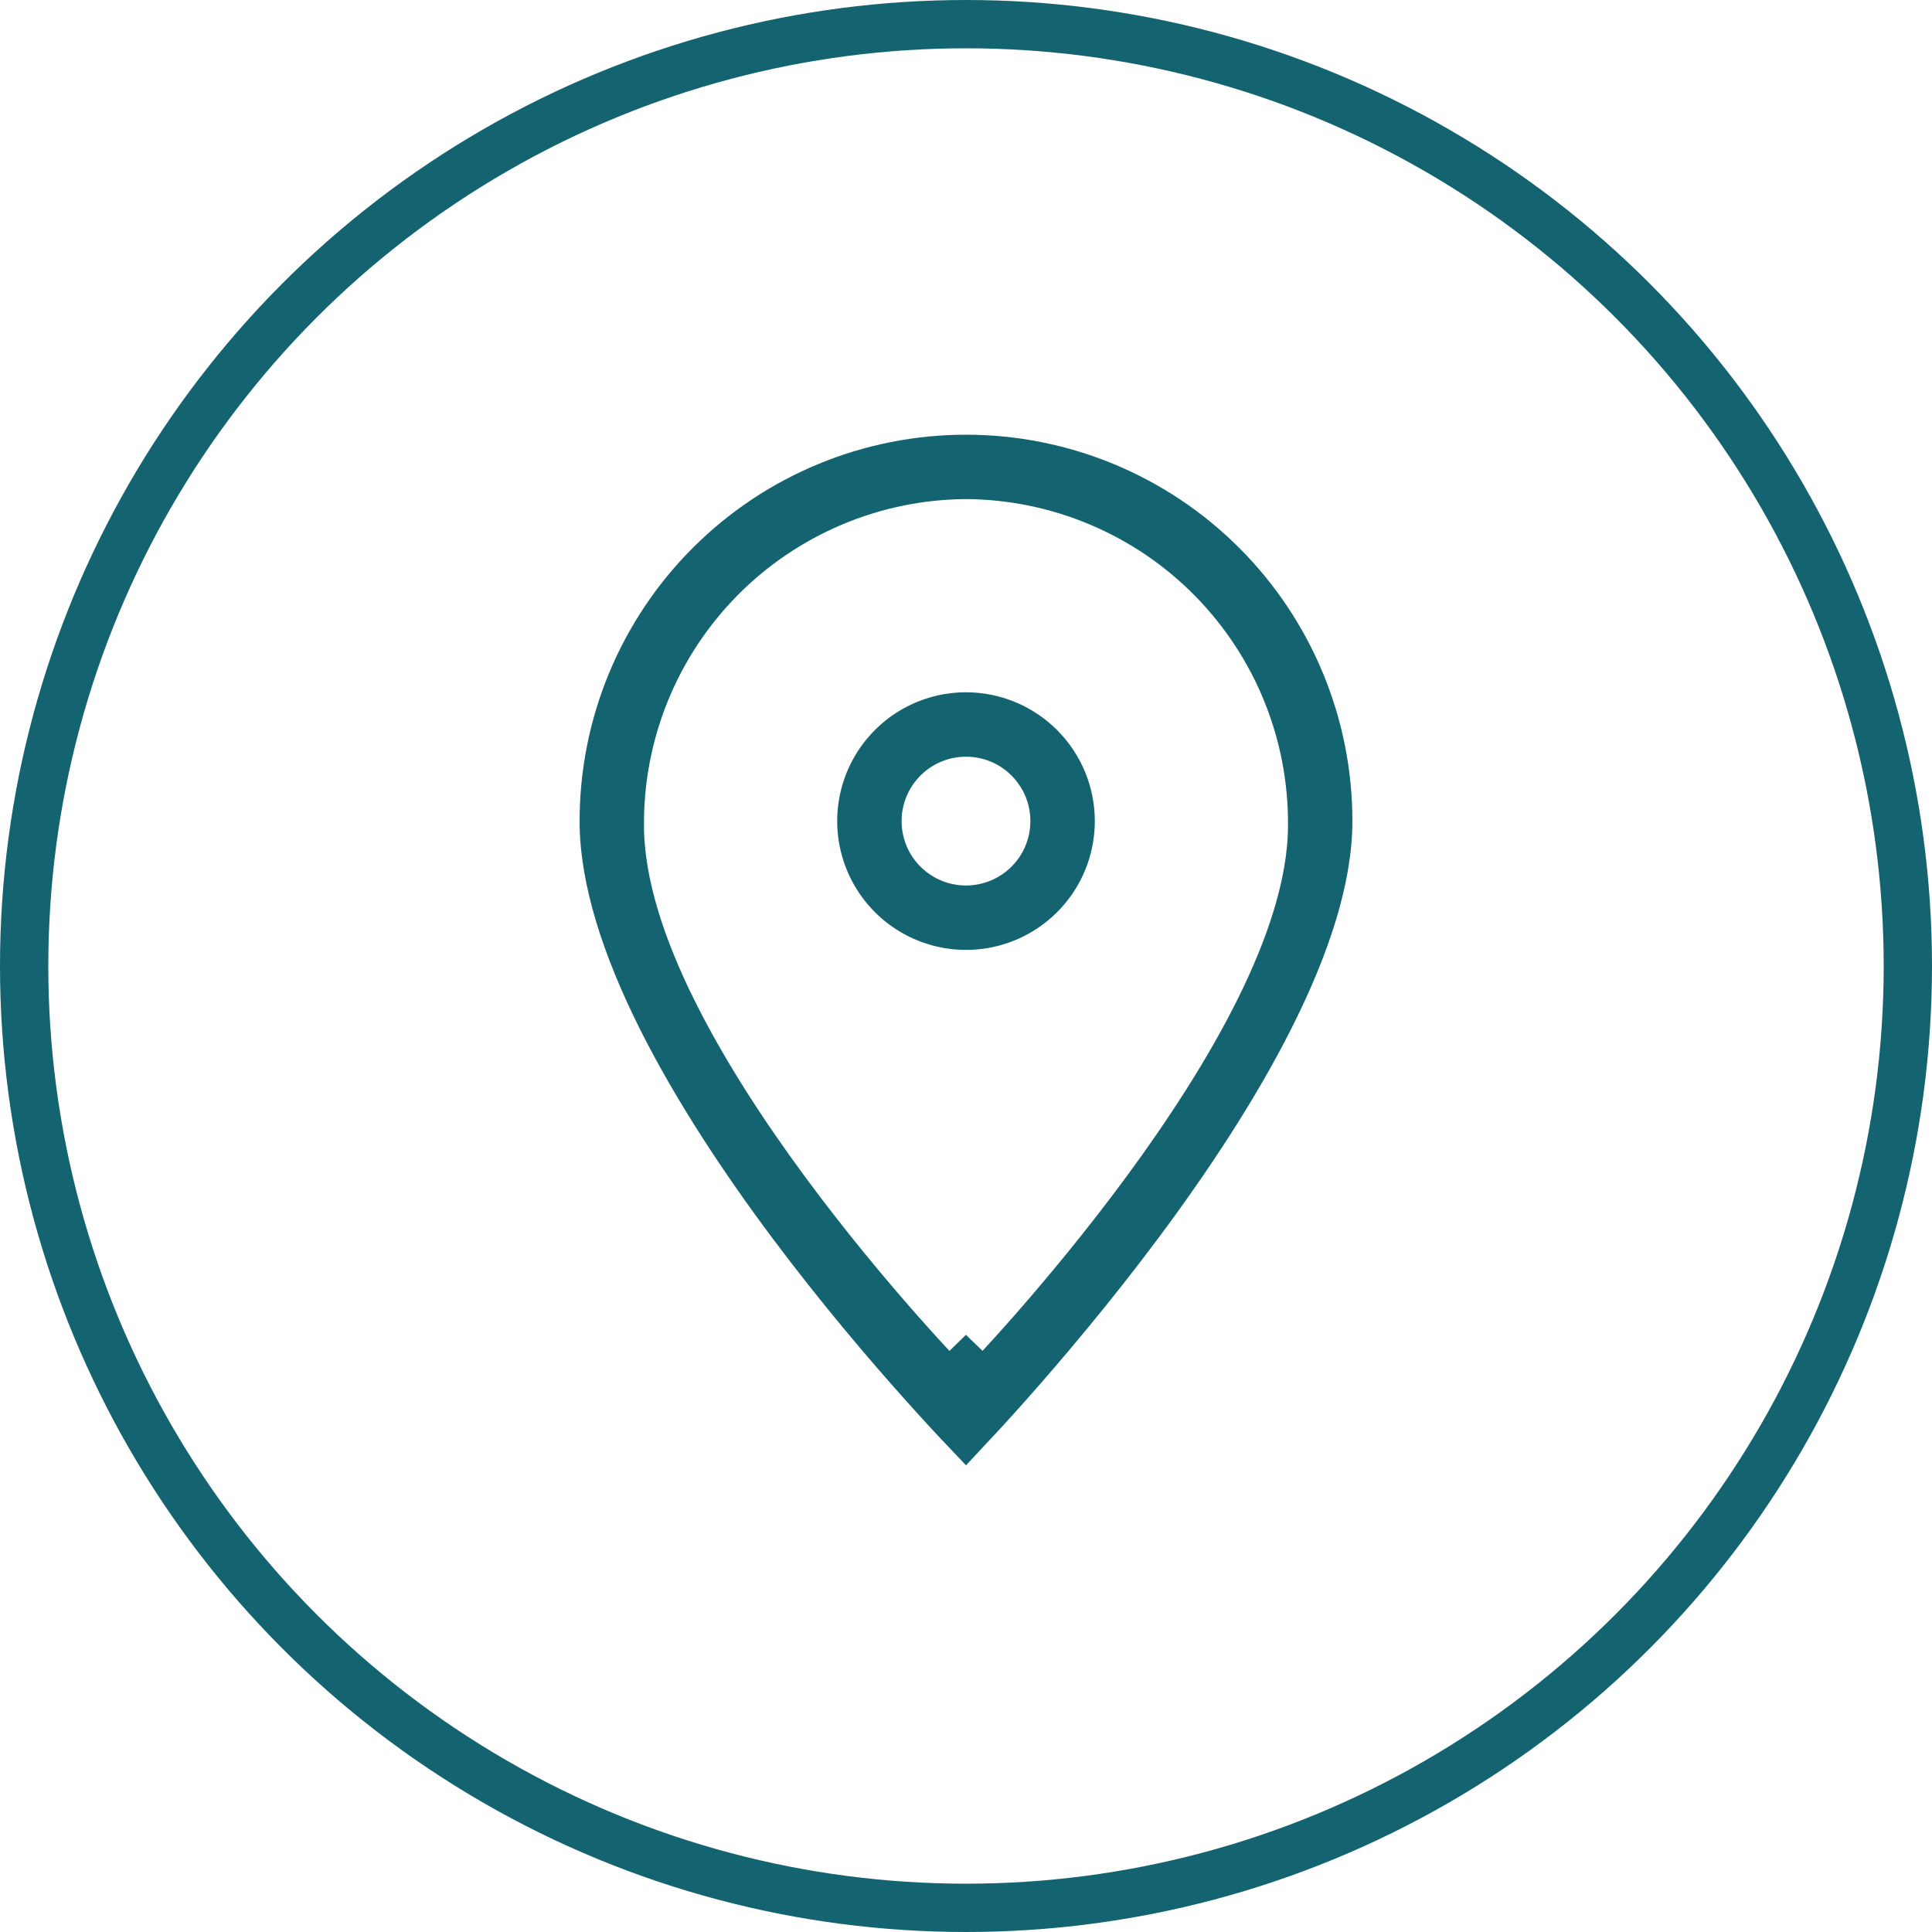
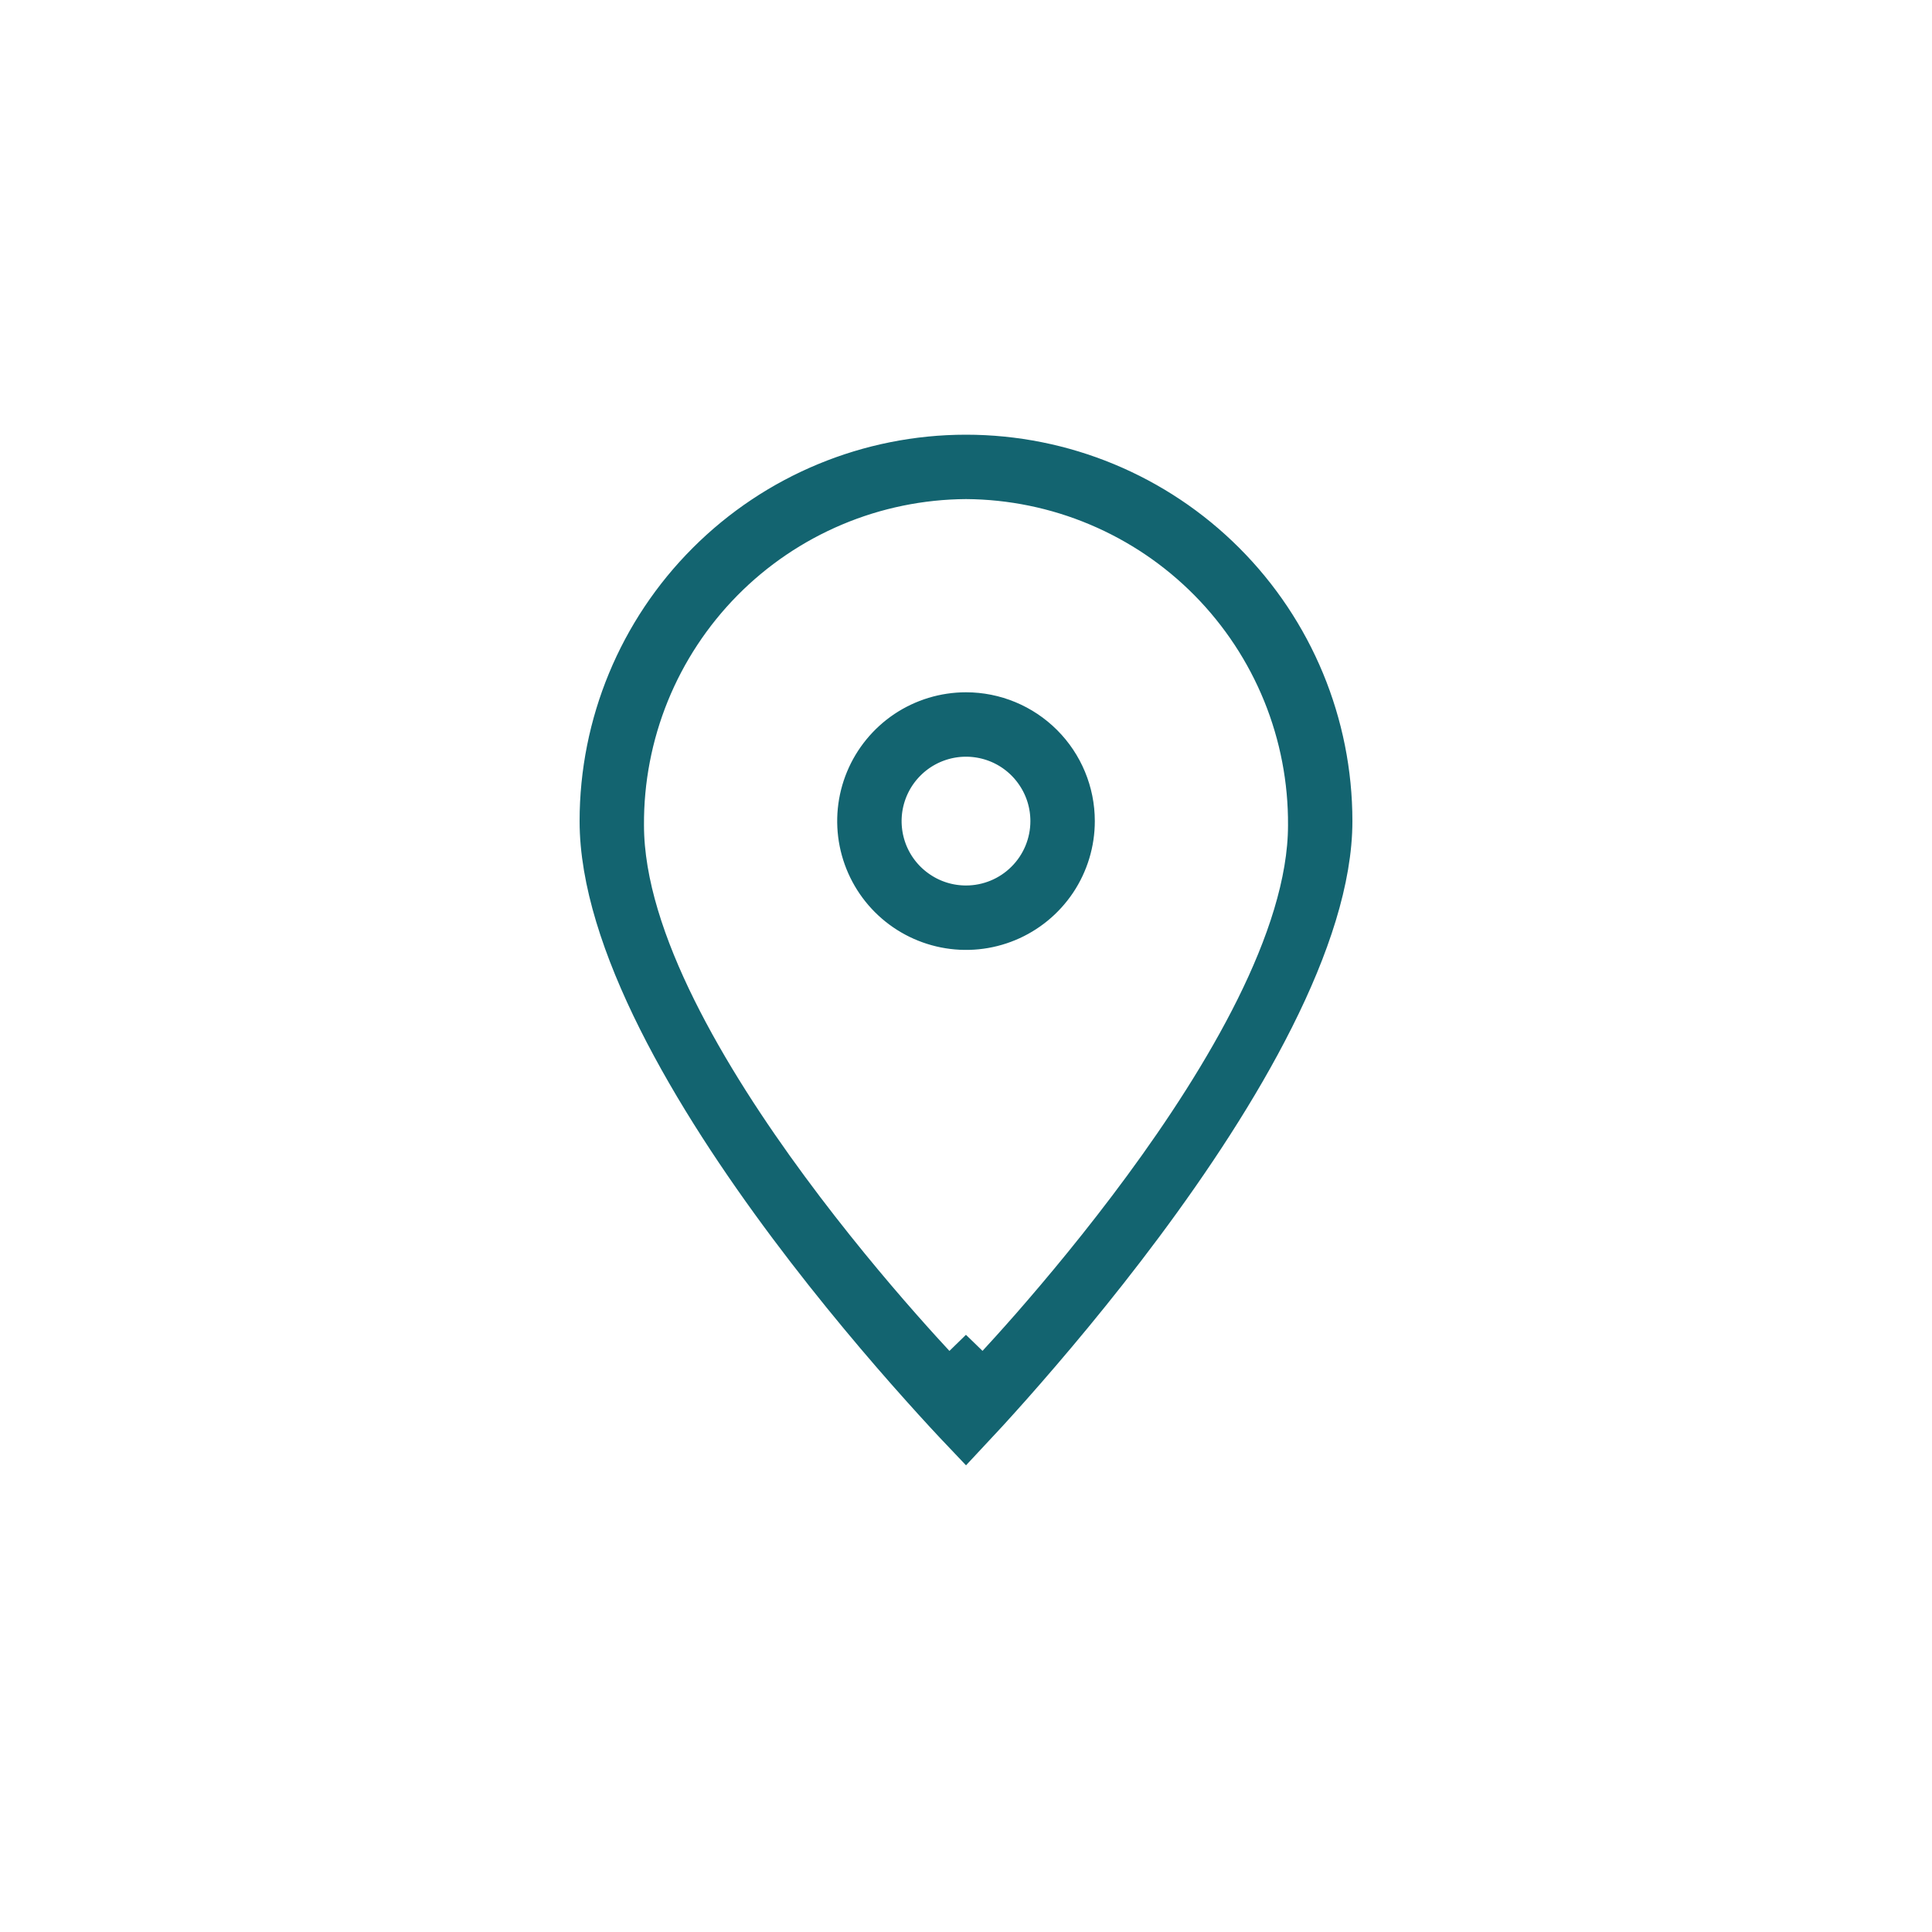
<svg xmlns="http://www.w3.org/2000/svg" width="40" height="40" viewBox="0 0 40 40" fill="none">
-   <circle cx="20" cy="20" r="19.5" stroke="#136470" />
  <path d="M20 28.333L19.642 28.682L20.001 29.051L20.359 28.681L20 28.333ZM20 28.333C20.359 28.681 20.359 28.681 20.359 28.681L20.36 28.681L20.361 28.679L20.365 28.675L20.38 28.659L20.438 28.599C20.488 28.546 20.561 28.469 20.653 28.369C20.838 28.169 21.102 27.879 21.418 27.519C22.049 26.797 22.892 25.789 23.736 24.641C24.579 23.495 25.43 22.2 26.073 20.906C26.71 19.622 27.166 18.292 27.167 17.088C27.173 16.142 26.993 15.204 26.637 14.327C26.28 13.449 25.754 12.651 25.089 11.977C24.424 11.303 23.632 10.767 22.759 10.399C21.887 10.031 20.95 9.839 20.003 9.833V9.833L19.997 9.833C19.05 9.839 18.113 10.031 17.241 10.399C16.368 10.767 15.576 11.303 14.911 11.977C14.246 12.651 13.72 13.449 13.363 14.327C13.007 15.204 12.827 16.142 12.833 17.088C12.834 18.303 13.289 19.638 13.927 20.925C14.57 22.222 15.421 23.516 16.264 24.659C17.108 25.804 17.951 26.809 18.583 27.526C18.899 27.885 19.163 28.173 19.348 28.372C19.44 28.471 19.513 28.548 19.563 28.601L19.621 28.661L19.636 28.676L19.64 28.681L19.641 28.682L19.642 28.682C19.642 28.682 19.642 28.682 20 28.333ZM20.876 28.647C20.515 29.053 20.213 29.381 19.998 29.61C19.783 29.384 19.482 29.06 19.123 28.658C18.379 27.828 17.389 26.667 16.4 25.345C15.41 24.021 14.429 22.545 13.697 21.084C12.961 19.614 12.5 18.204 12.5 17C12.5 15.011 13.29 13.103 14.697 11.697C16.103 10.29 18.011 9.5 20 9.5C21.989 9.5 23.897 10.29 25.303 11.697C26.71 13.103 27.5 15.011 27.5 17C27.5 18.18 27.04 19.578 26.303 21.044C25.571 22.502 24.589 23.981 23.599 25.311C22.61 26.639 21.619 27.808 20.876 28.647ZM18.796 15.198C19.153 14.96 19.572 14.833 20 14.833C20.575 14.833 21.126 15.062 21.532 15.468C21.938 15.874 22.167 16.425 22.167 17C22.167 17.428 22.04 17.847 21.802 18.204C21.563 18.56 21.225 18.838 20.829 19.002C20.433 19.166 19.998 19.209 19.577 19.125C19.157 19.041 18.771 18.835 18.468 18.532C18.165 18.229 17.959 17.843 17.875 17.423C17.791 17.002 17.834 16.567 17.998 16.171C18.162 15.775 18.44 15.437 18.796 15.198ZM18.982 18.524C19.283 18.726 19.637 18.833 20 18.833C20.486 18.833 20.953 18.64 21.296 18.296C21.64 17.953 21.833 17.486 21.833 17C21.833 16.637 21.726 16.283 21.524 15.982C21.323 15.68 21.037 15.445 20.702 15.306C20.367 15.168 19.998 15.131 19.642 15.202C19.287 15.273 18.96 15.447 18.704 15.704C18.447 15.96 18.273 16.287 18.202 16.642C18.131 16.998 18.168 17.367 18.306 17.702C18.445 18.037 18.68 18.323 18.982 18.524Z" fill="#136470" stroke="#136470" />
</svg>